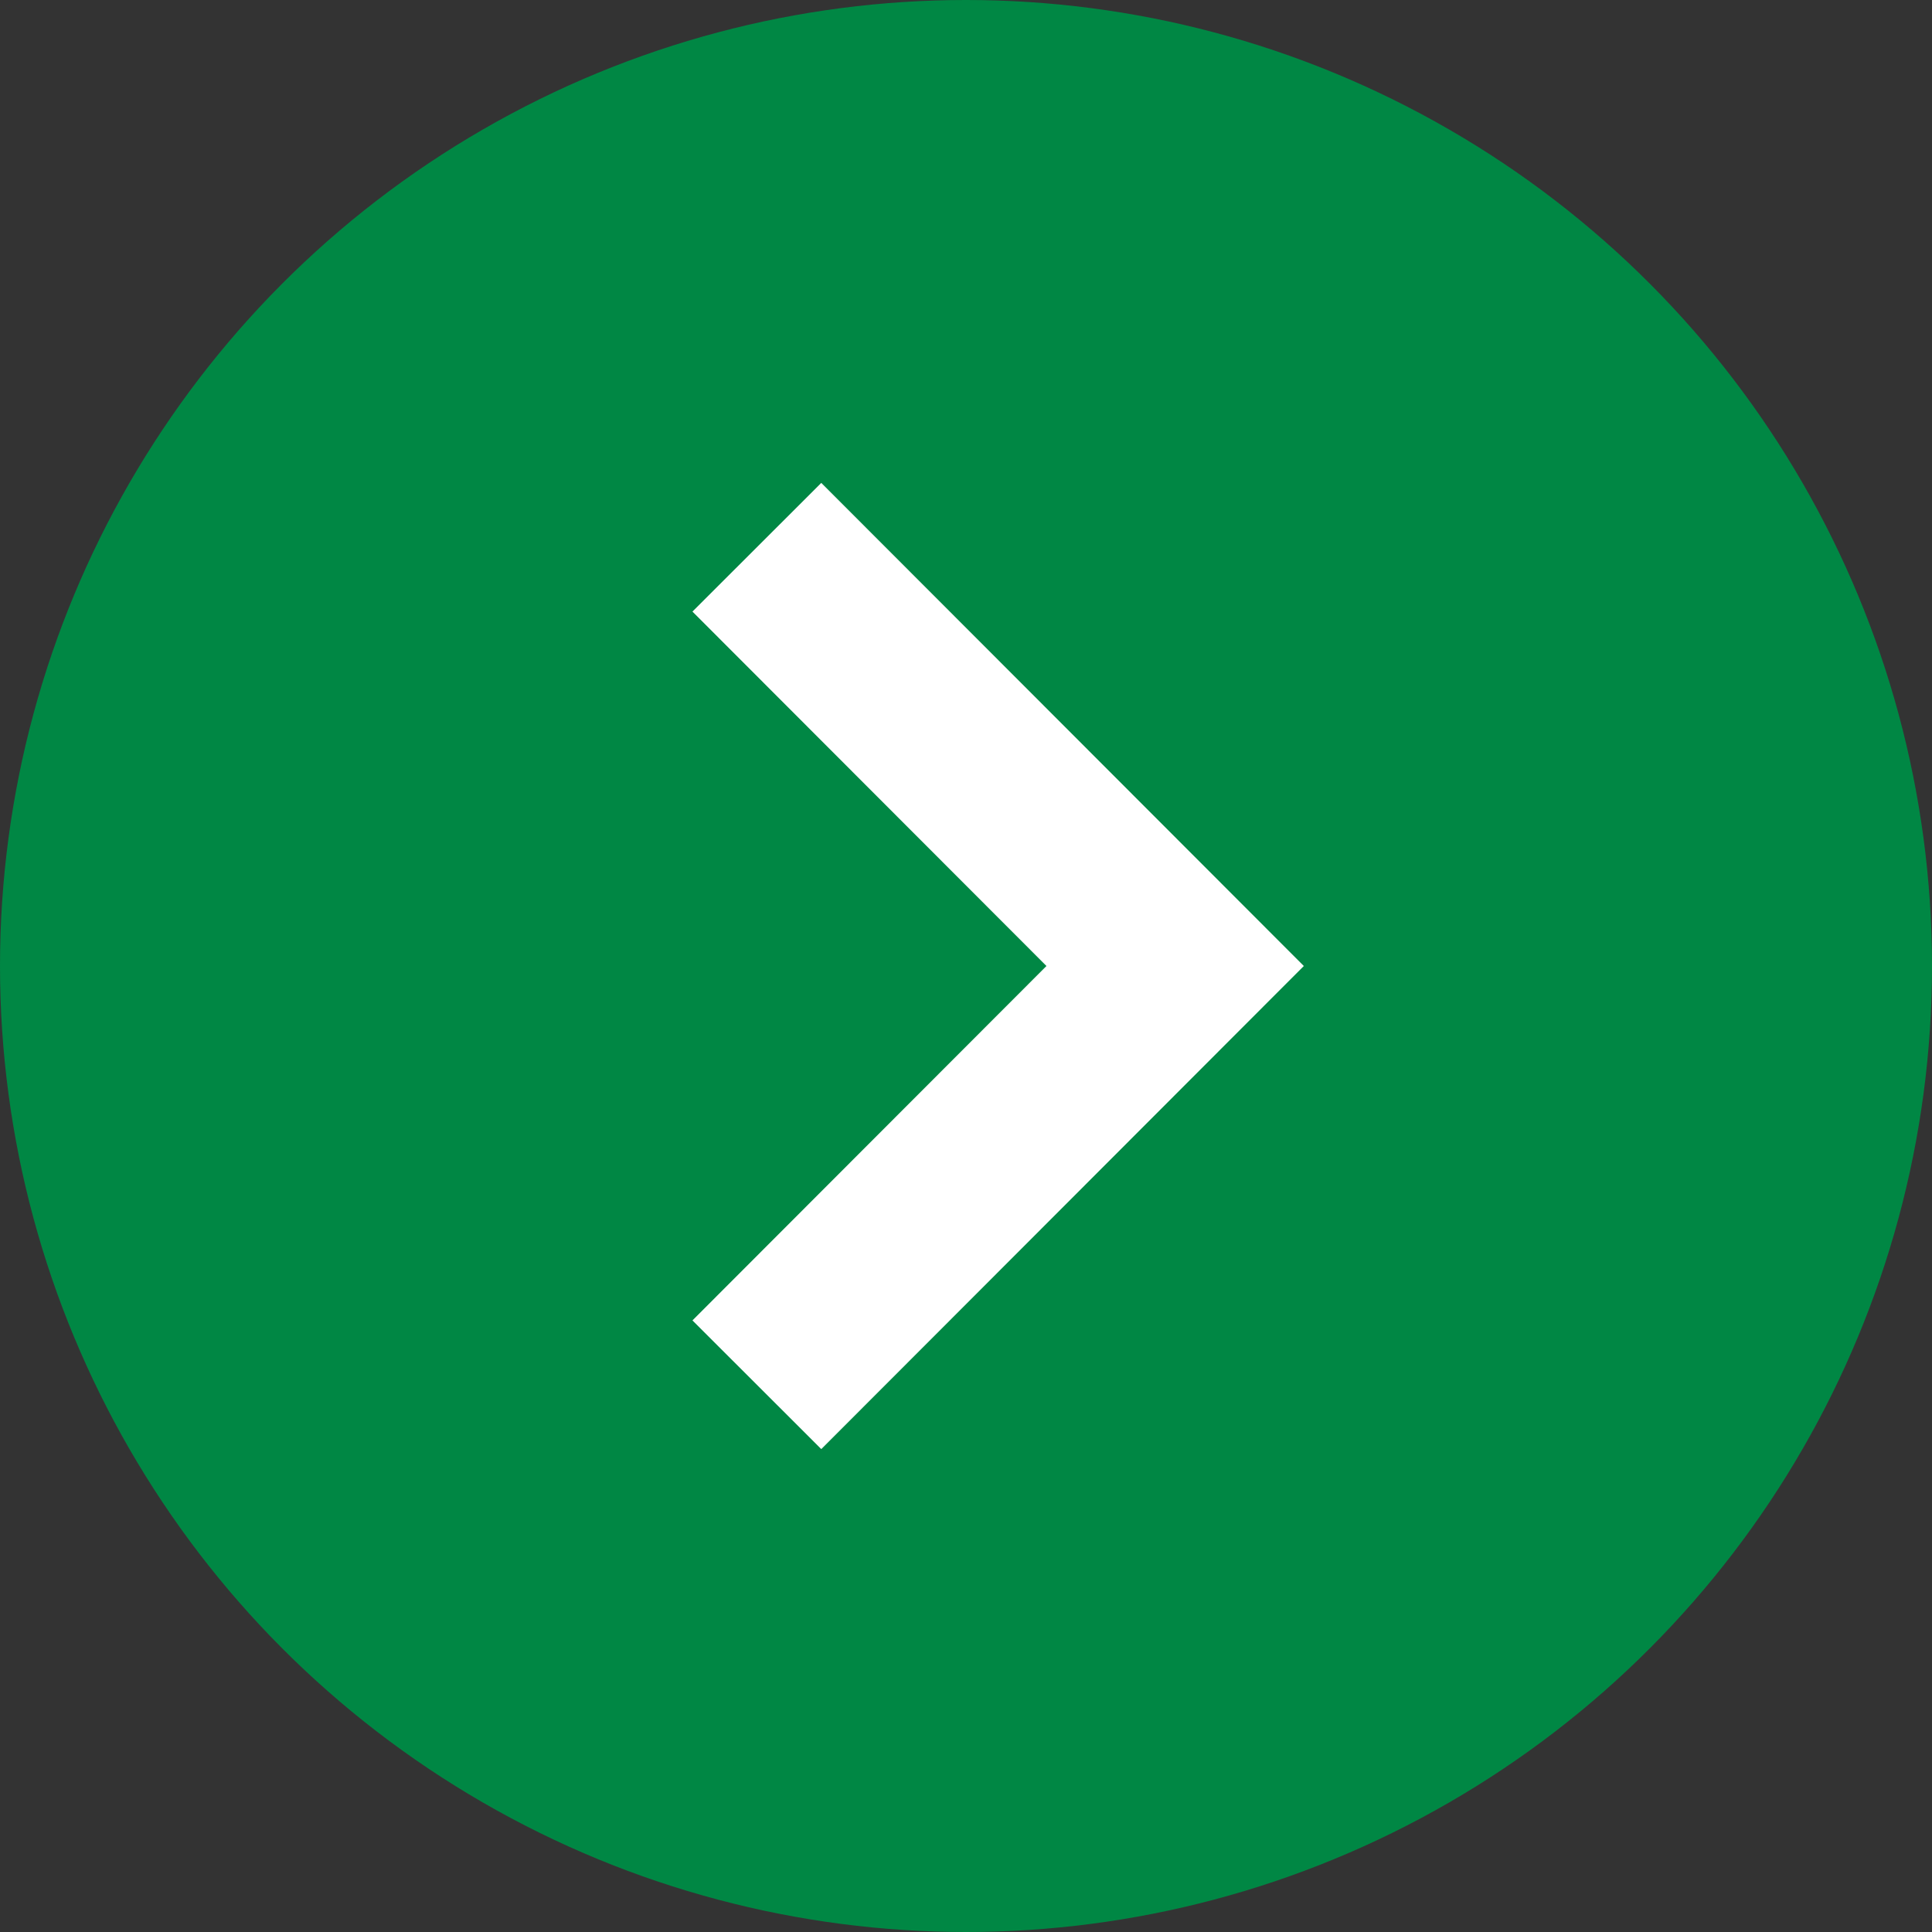
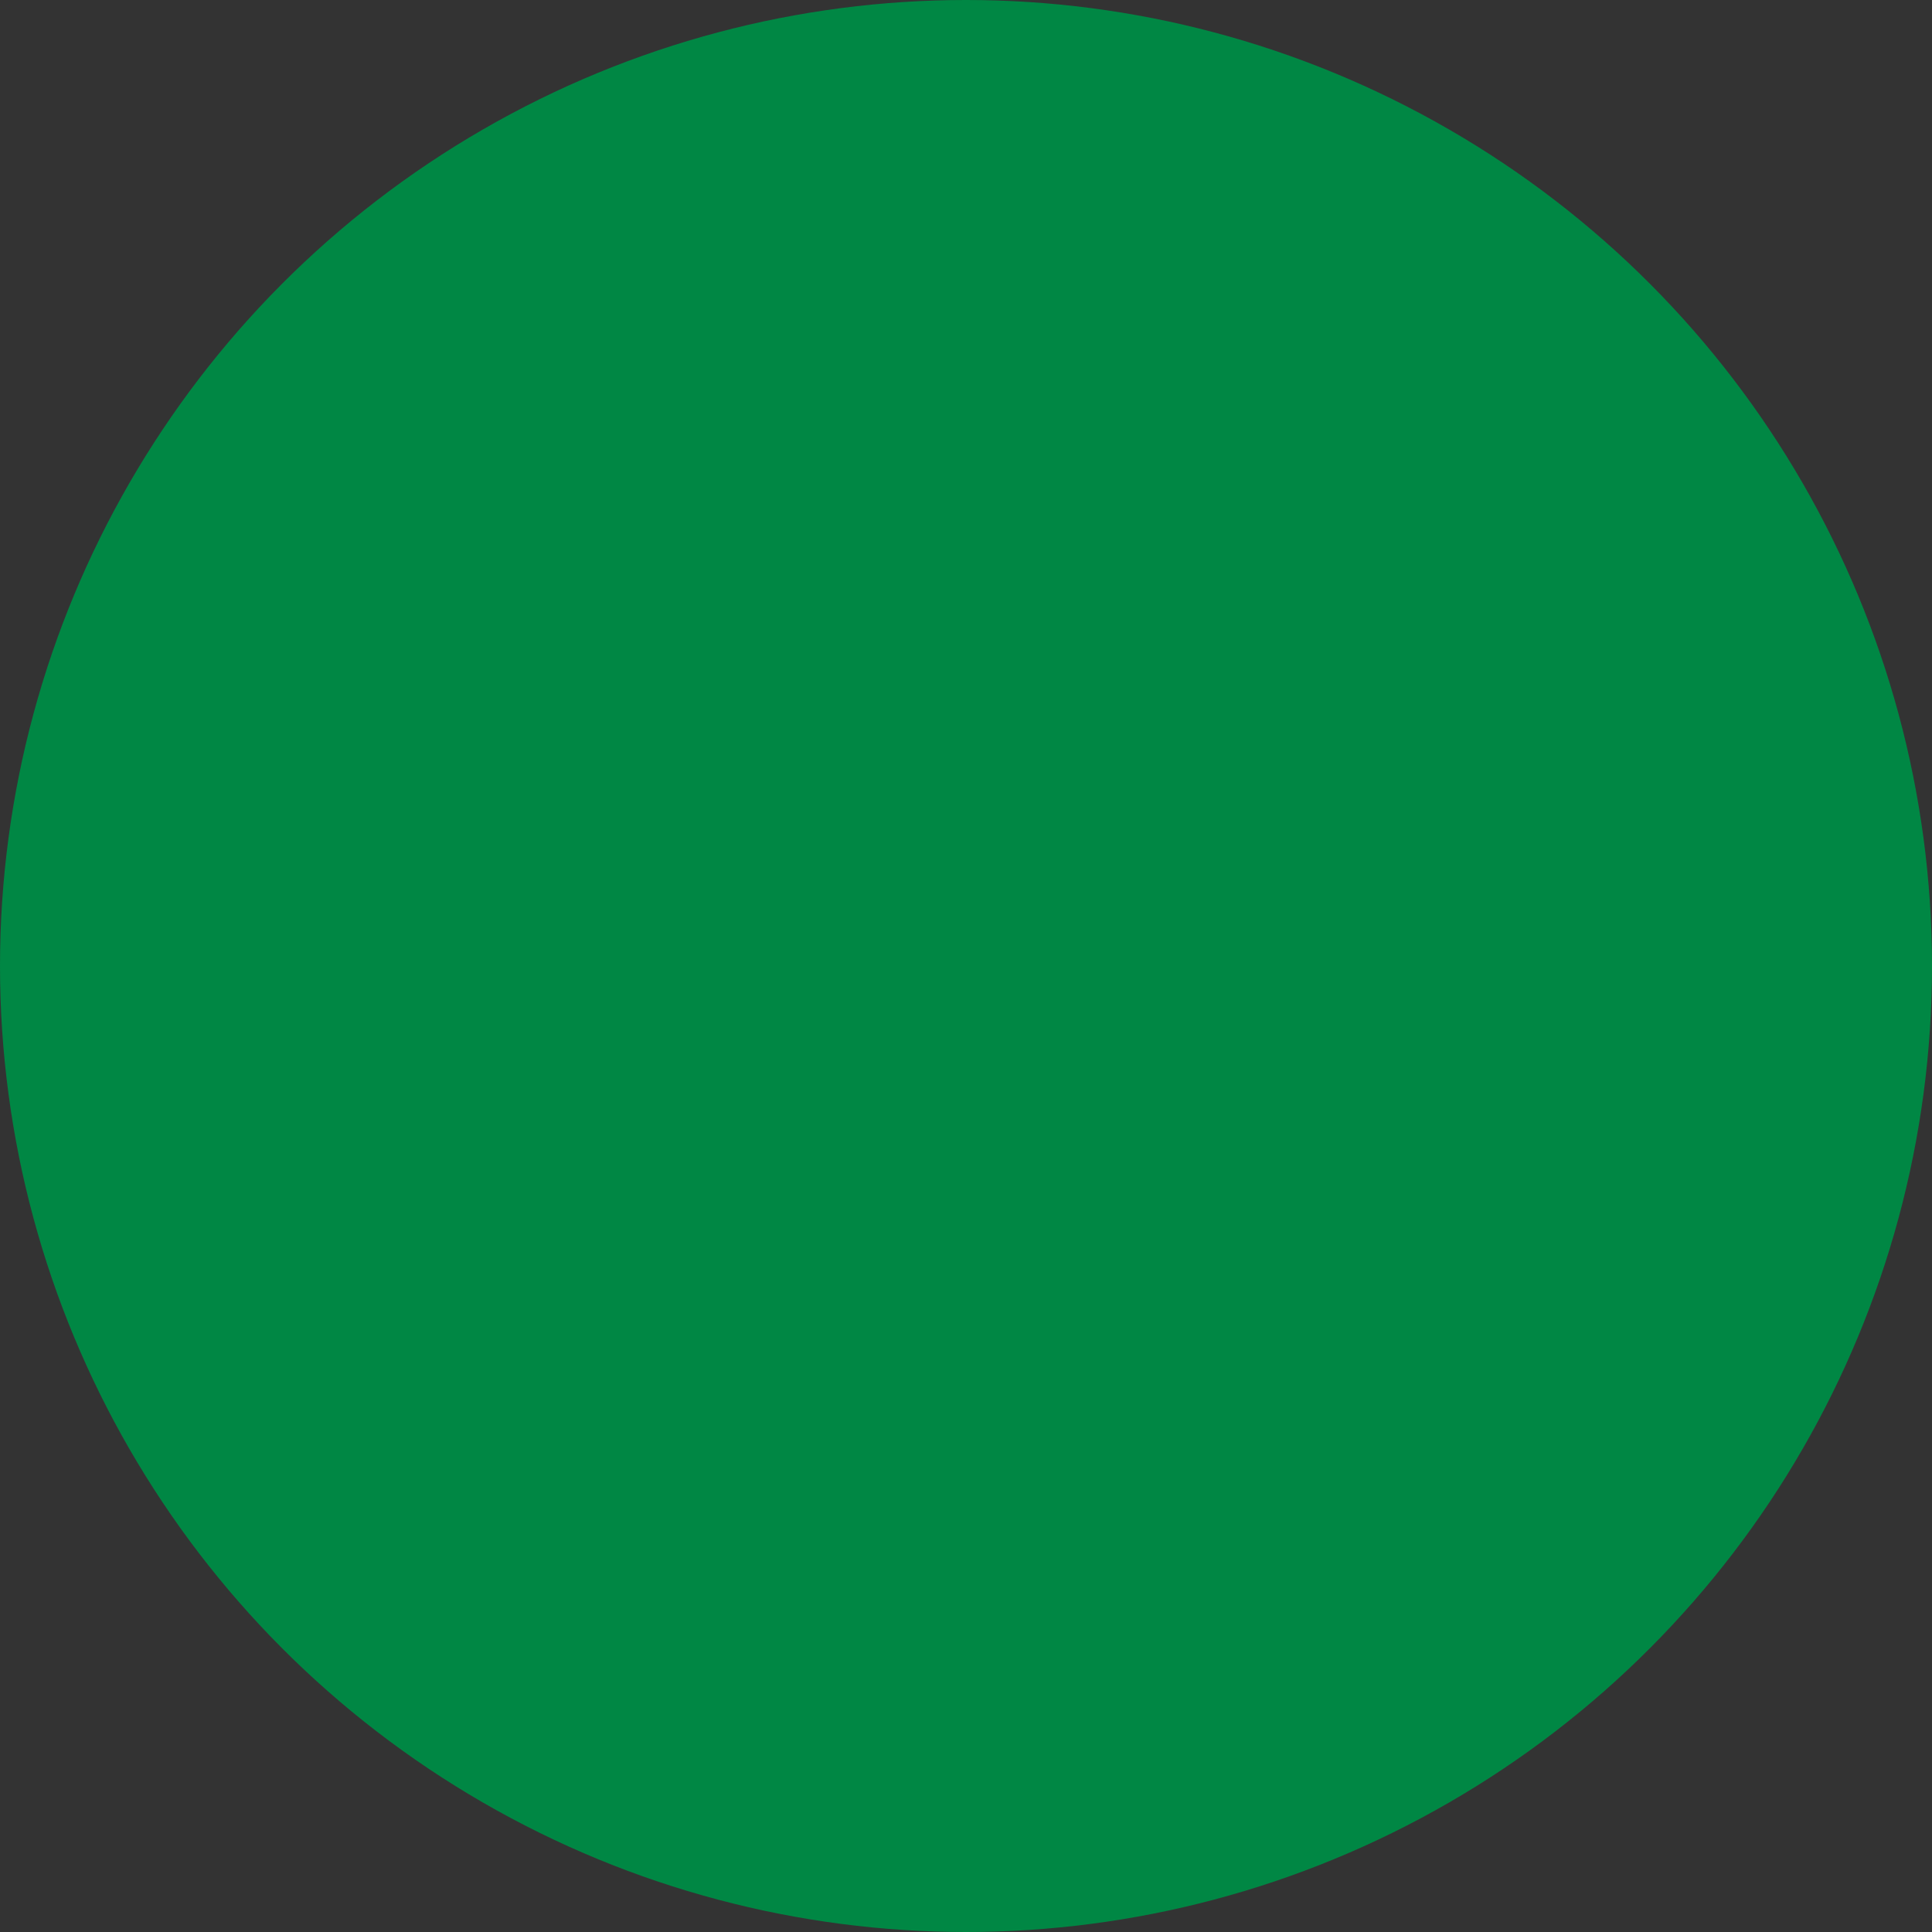
<svg xmlns="http://www.w3.org/2000/svg" xmlns:xlink="http://www.w3.org/1999/xlink" viewBox="0 0 40 40">
  <rect x="0" y="0" width="40" height="40" fill="#333333" stroke="none" />
  <defs>
    <symbol id="a" data-name="新規シンボル 1" viewBox="0 0 40 40">
      <circle cx="20" cy="20" r="20" fill="#008744" />
-       <path fill="none" stroke="#fff" stroke-miterlimit="10" stroke-width="3.77" d="M15.67 11.33L24.33 20l-8.66 8.67" />
    </symbol>
  </defs>
  <g data-name="レイヤー 2">
    <use width="40" height="40" xlink:href="#a" data-name="レイヤー 1" />
  </g>
</svg>